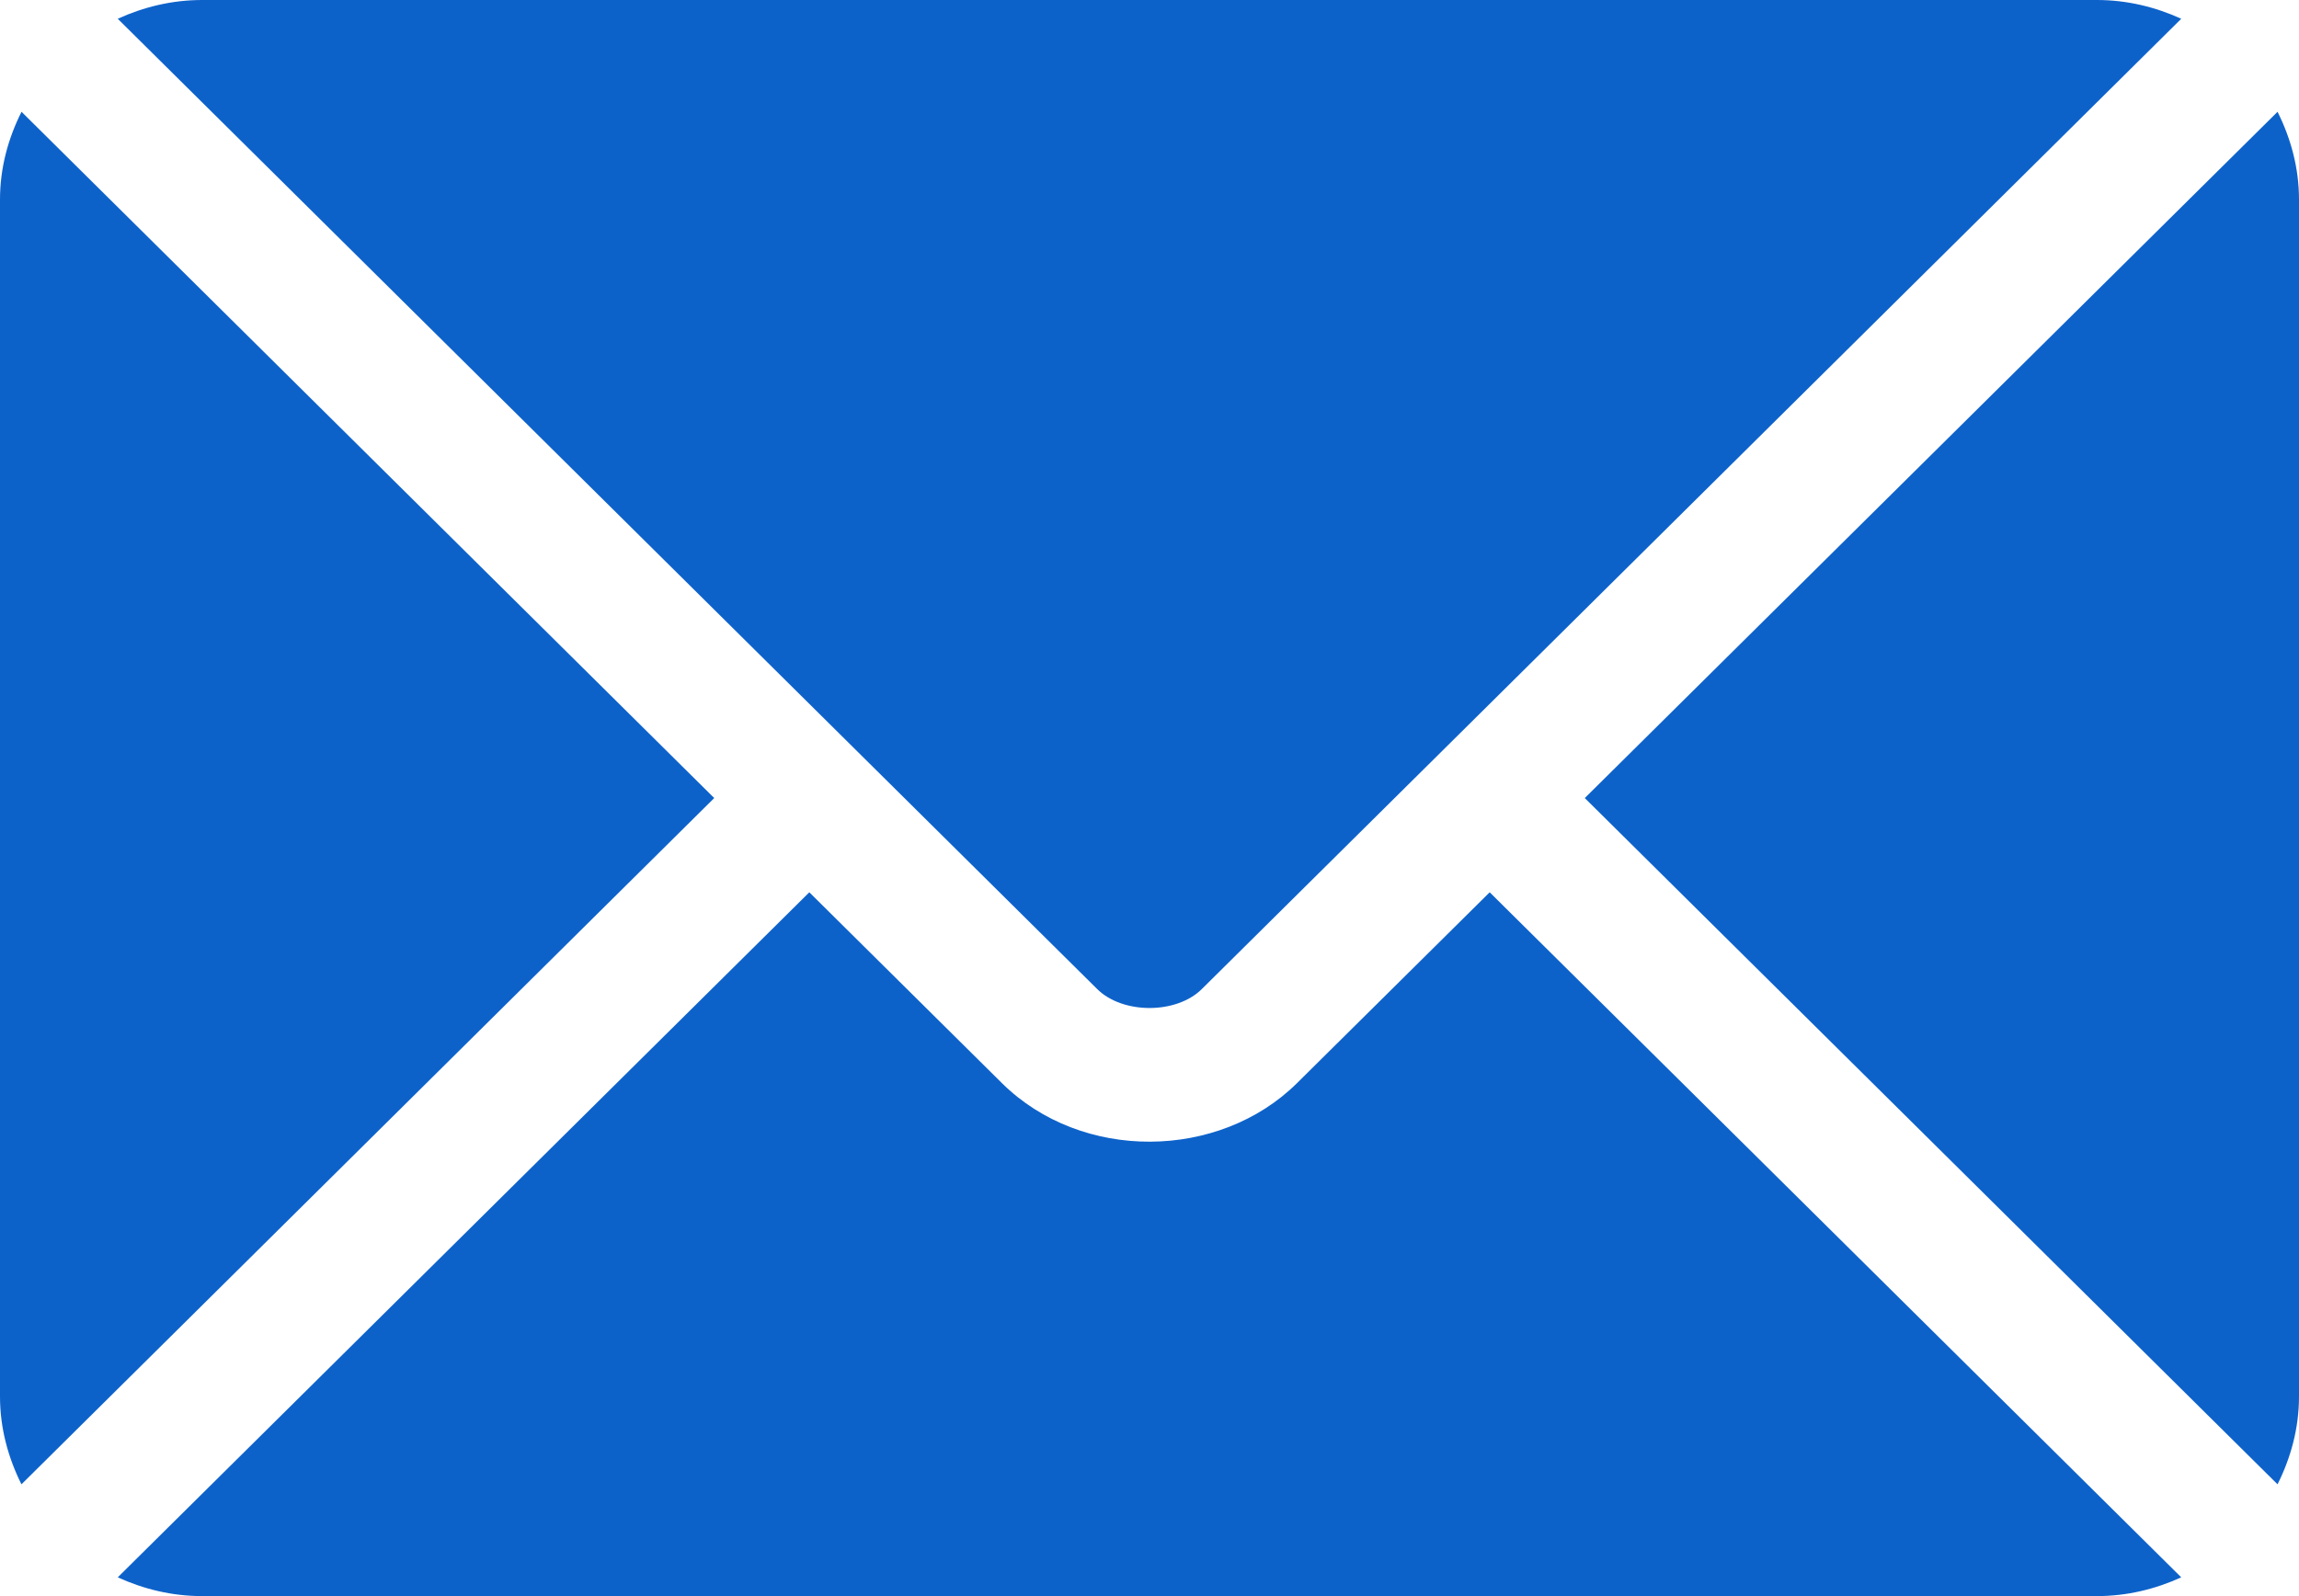
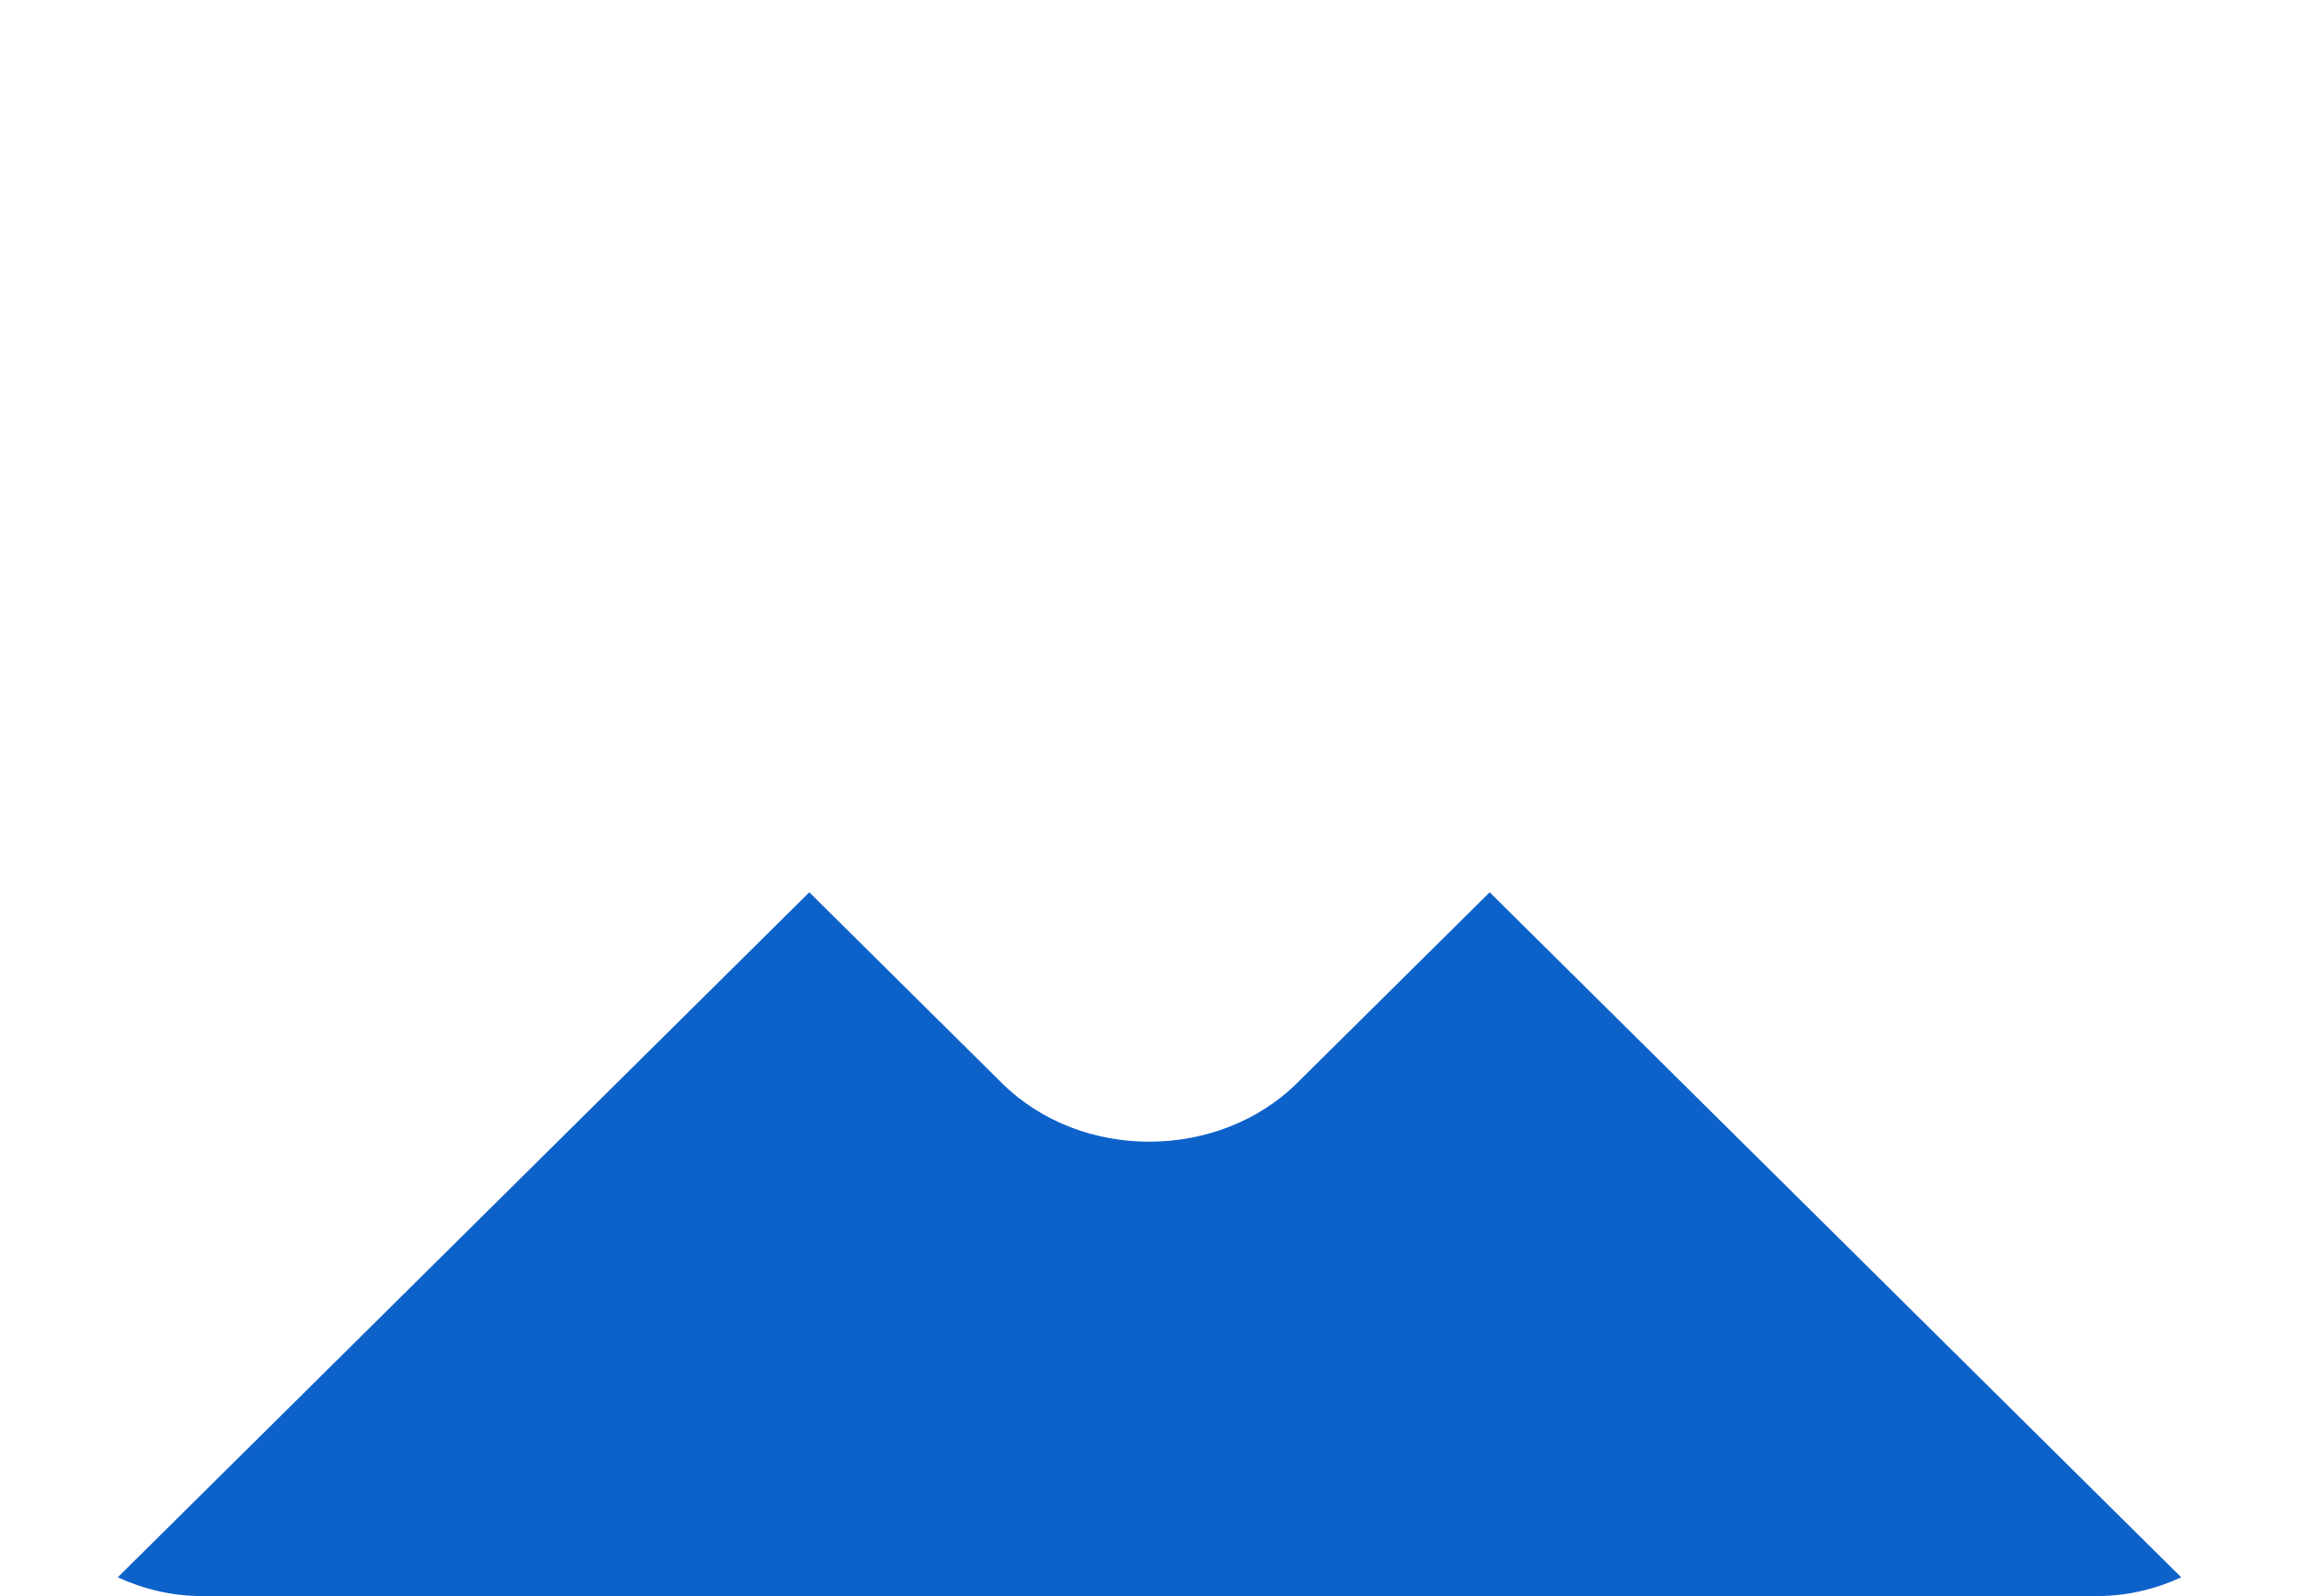
<svg xmlns="http://www.w3.org/2000/svg" width="36" height="25" viewBox="0 0 36 25" fill="none">
  <path d="M23.327 13.976L20.311 16.964C19.089 18.175 16.938 18.202 15.688 16.964L12.673 13.976L1.844 24.706C2.247 24.89 2.692 25 3.164 25H32.836C33.308 25 33.753 24.89 34.156 24.706L23.327 13.976Z" fill="#0d62ca" />
-   <path d="M32.836 0H3.164C2.692 0 2.247 0.11 1.844 0.294L13.416 11.761C13.417 11.761 13.418 11.762 13.418 11.762C13.419 11.763 13.419 11.764 13.419 11.764L17.182 15.493C17.582 15.887 18.419 15.887 18.818 15.493L22.58 11.765C22.58 11.765 22.581 11.763 22.582 11.762C22.582 11.762 22.583 11.761 22.584 11.761L34.156 0.294C33.753 0.11 33.308 0 32.836 0Z" fill="#0d62ca" />
-   <path d="M0.337 1.751C0.128 2.167 0 2.63 0 3.125V21.875C0 22.37 0.128 22.833 0.336 23.249L11.184 12.5L0.337 1.751Z" fill="#0d62ca" />
-   <path d="M35.664 1.751L24.816 12.5L35.664 23.249C35.872 22.833 36 22.37 36 21.875V3.125C36 2.63 35.872 2.167 35.664 1.751Z" fill="#0d62ca" />
</svg>